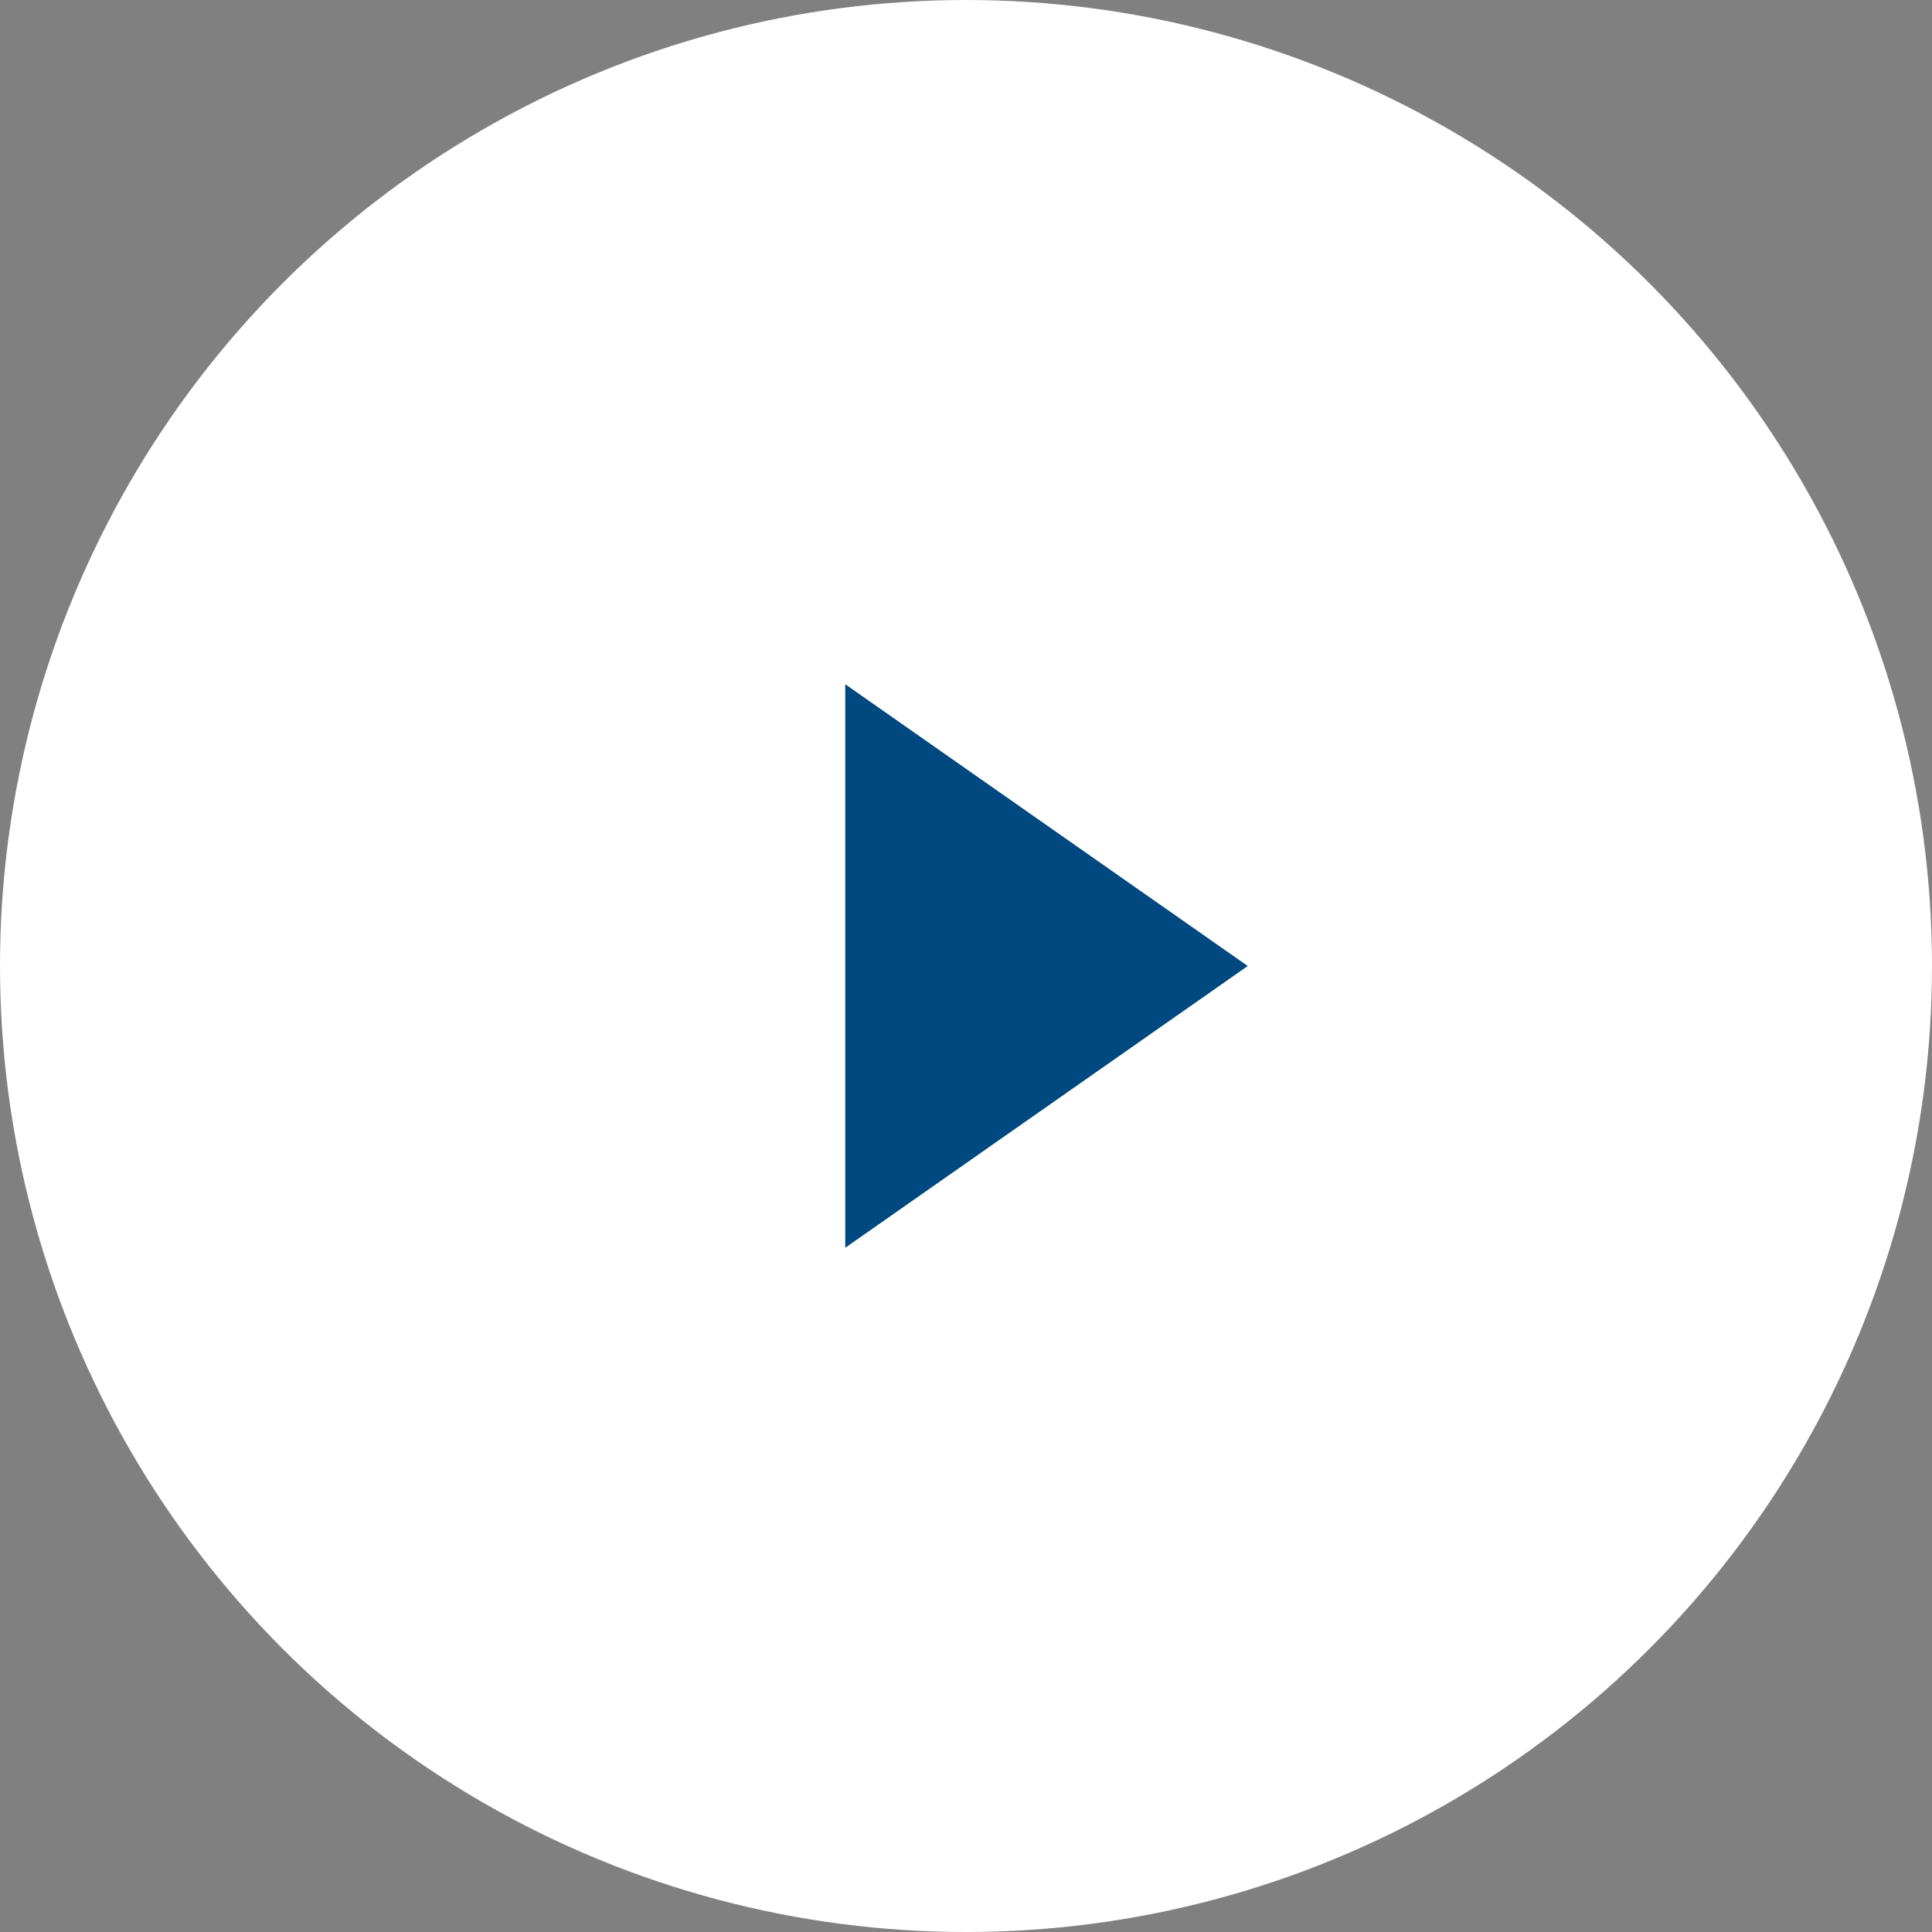
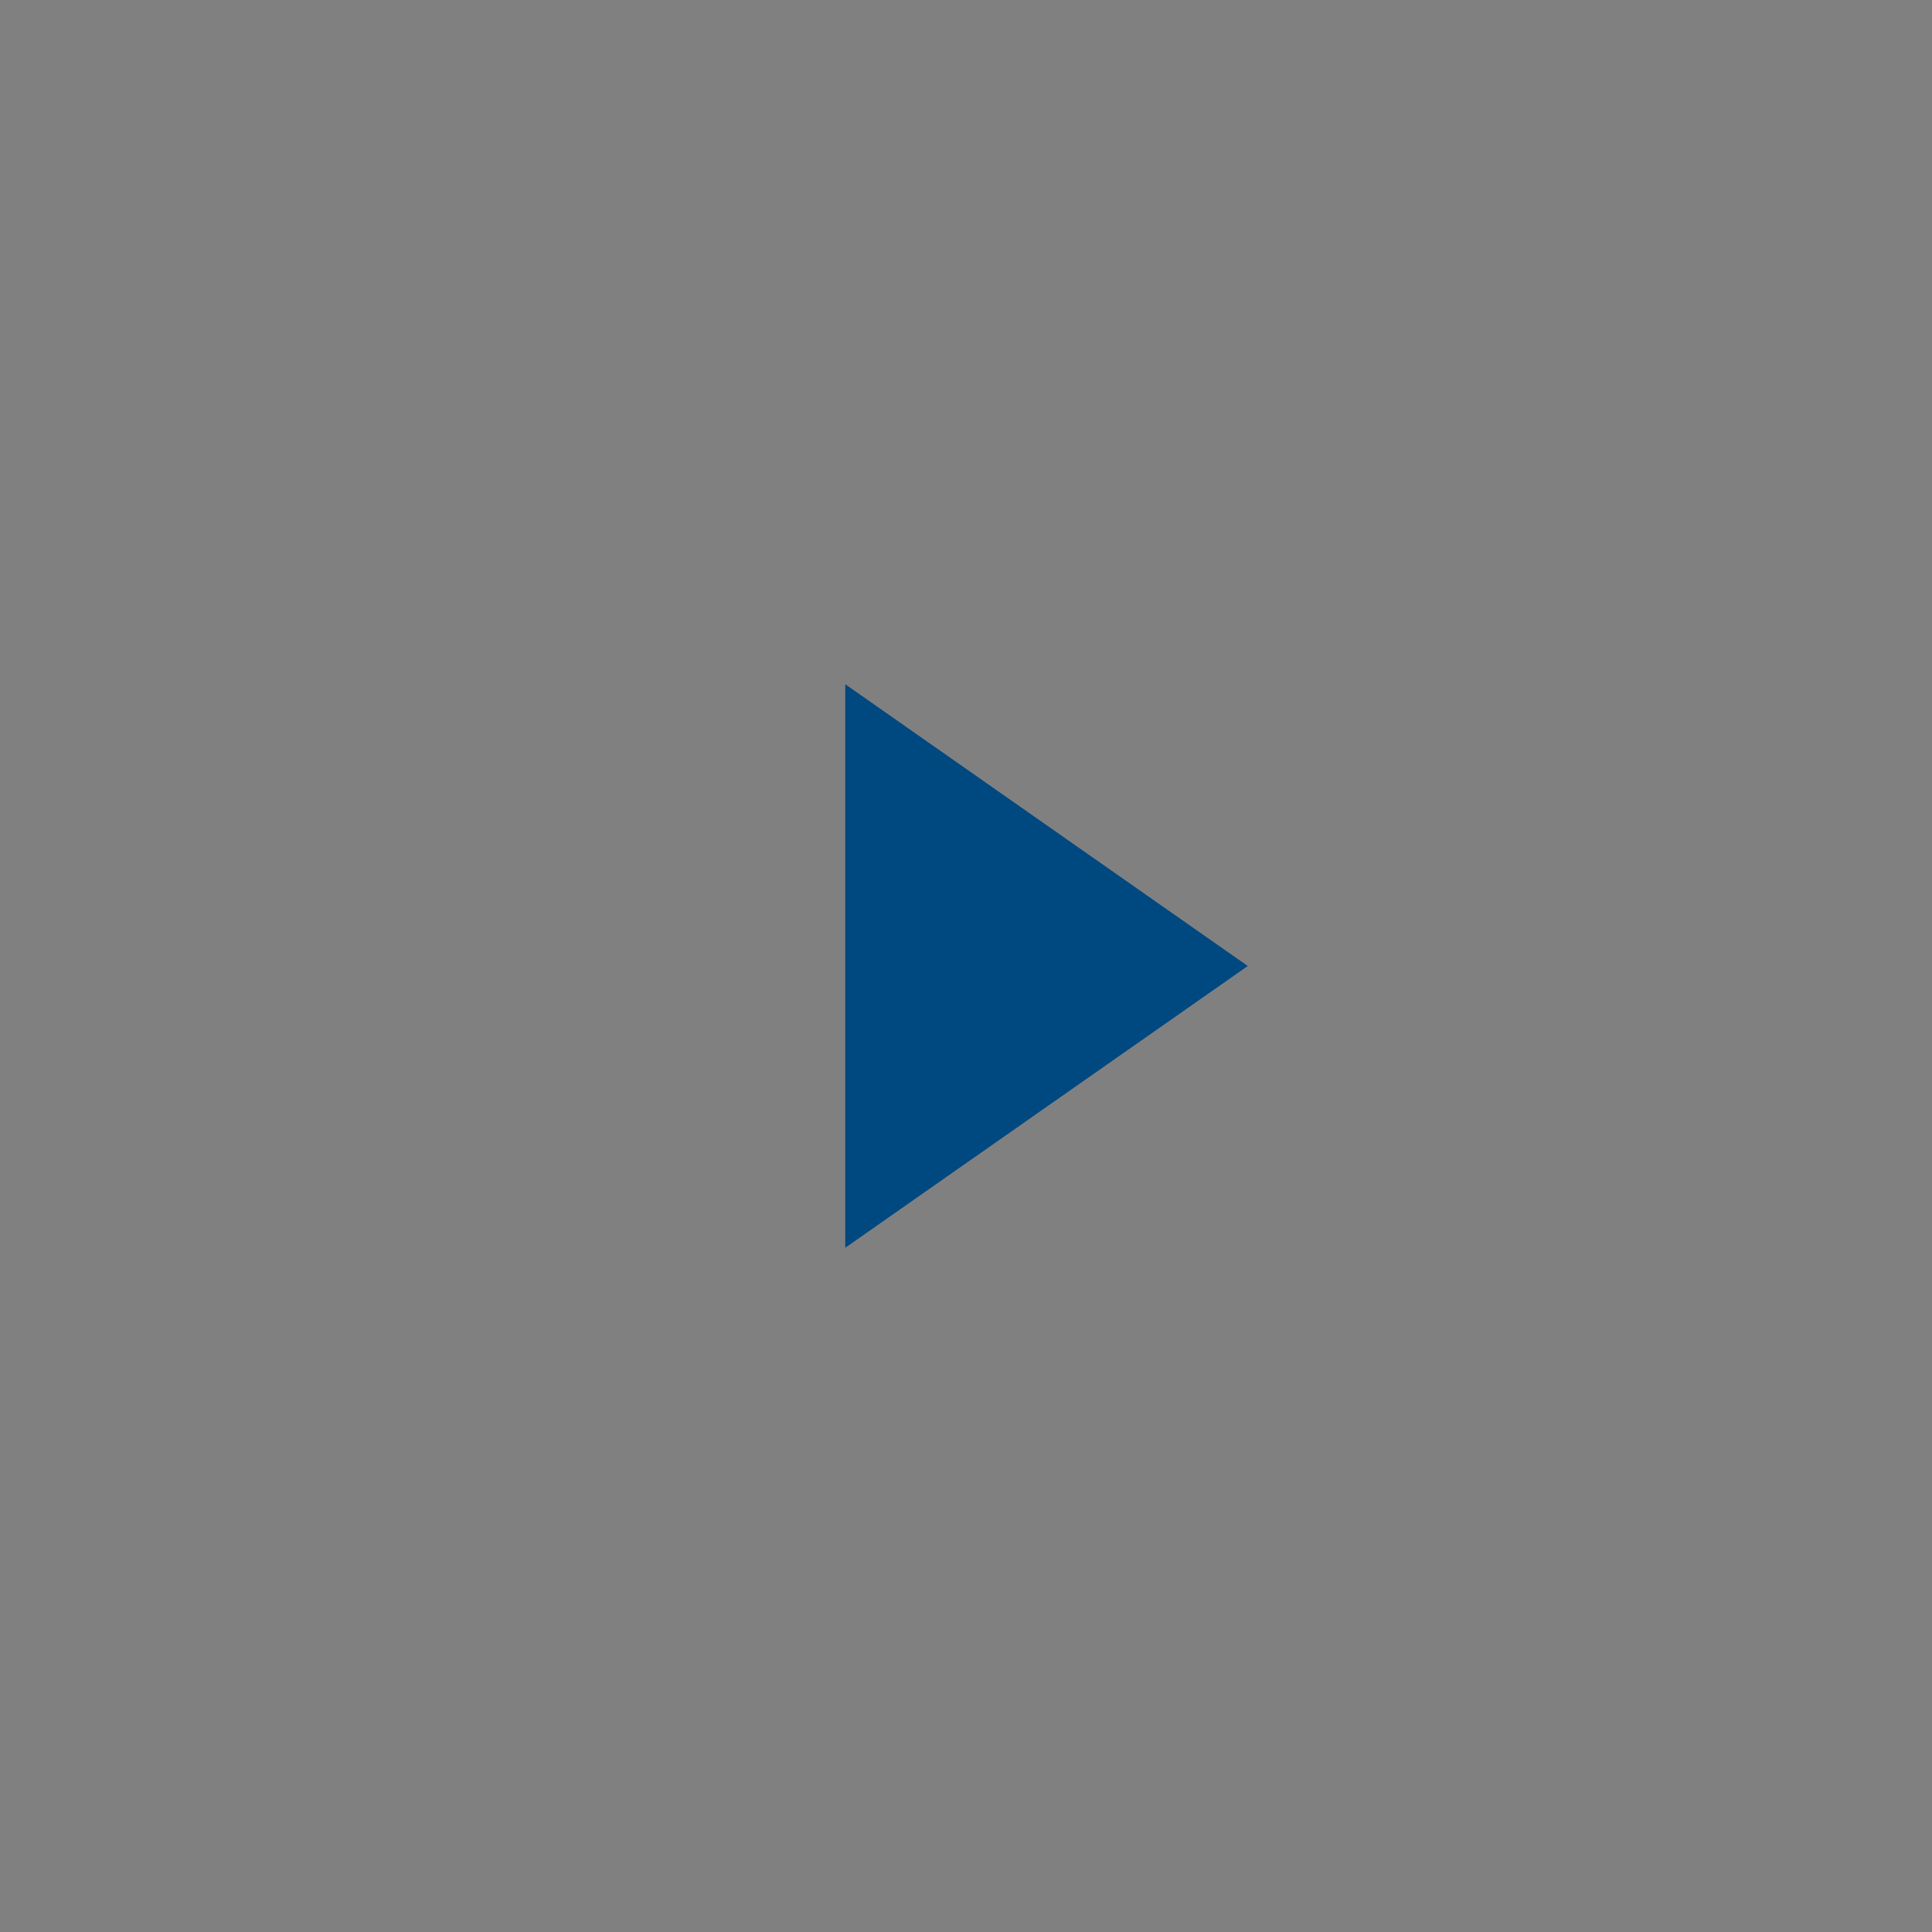
<svg xmlns="http://www.w3.org/2000/svg" width="48" height="48" viewBox="0 0 48 48">
  <rect x="0" y="0" width="48" height="48" fill="#808080" stroke="none" />
  <g id="グループ_349" data-name="グループ 349" transform="translate(-419 -3110)">
-     <circle id="base" cx="24" cy="24" r="24" transform="translate(419 3110)" fill="#fff" />
    <path id="_" data-name="▶︎" d="M7,0l7,10H0Z" transform="translate(450 3127) rotate(90)" fill="#004880" />
  </g>
</svg>